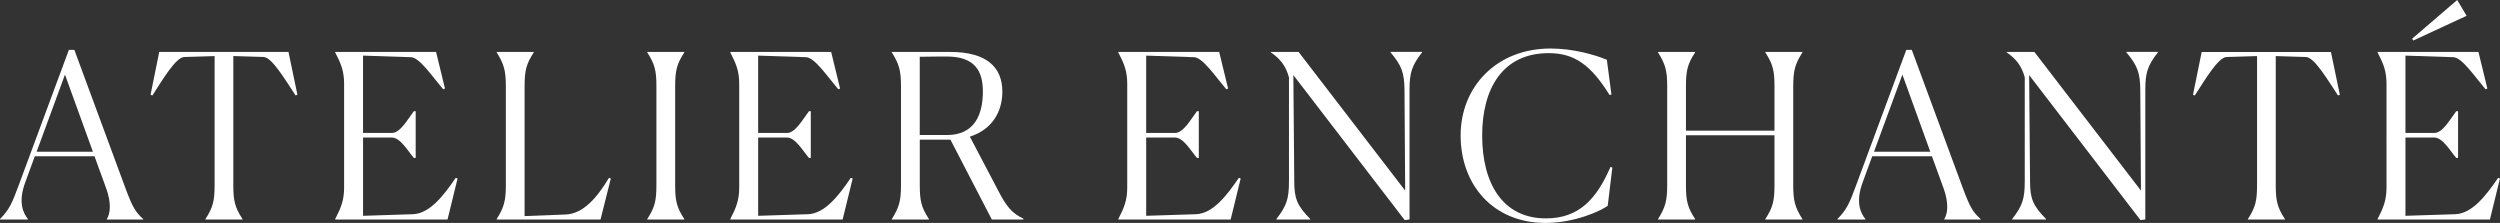
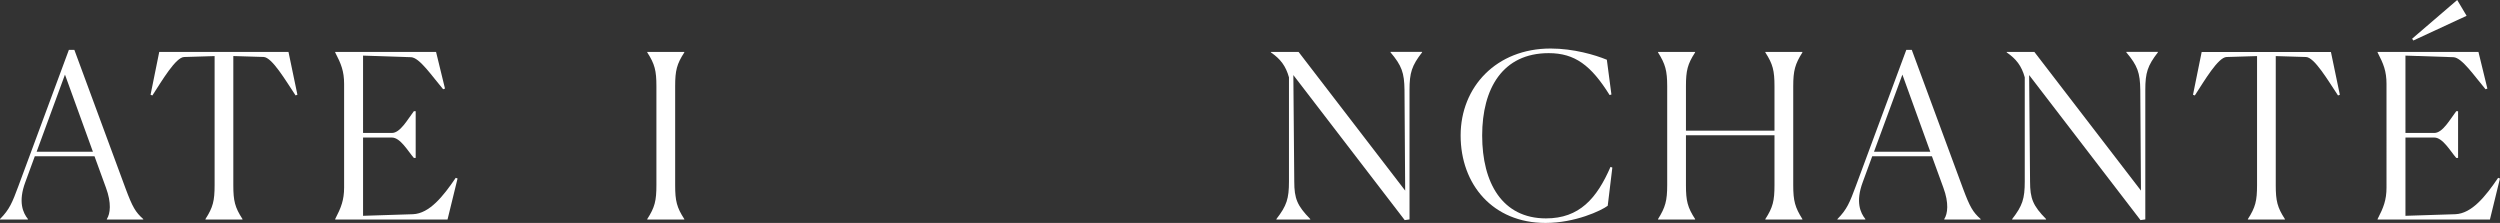
<svg xmlns="http://www.w3.org/2000/svg" version="1.1" id="レイヤー_1" x="0px" y="0px" viewBox="0 0 628 56" enable-background="new 0 0 628 56" xml:space="preserve">
  <rect x="0" y="0" width="628" height="56" fill="#333333" stroke="none" />
  <g>
    <g>
      <path fill="#FFFFFF" d="M7.01,55.14H0v-0.12c2.41-2.41,3.1-4.2,4.6-8.22l12.7-34.27h1.38l12.87,34.84    c1.72,4.6,2.47,5.92,4.43,7.65v0.12h-9.14v-0.12c0.86-1.32,1.21-4.02-0.23-7.88l-2.87-7.88h-15l-2.36,6.44    c-1.9,5.06-0.57,7.82,0.63,9.31V55.14z M16.32,18.74L9.2,38.12h14.14L16.32,18.74z" />
      <path fill="#FFFFFF" d="M60.92,55.14h-9.31v-0.12c1.9-2.93,2.3-4.6,2.3-8.51V14.09l-7.64,0.23c-2.13,0.06-5.52,5.86-7.99,9.66    l-0.46-0.17L40,13.05h32.47l2.24,10.75l-0.46,0.17c-2.53-3.79-5.92-9.6-8.05-9.66l-7.59-0.23v32.43c0,3.97,0.4,5.58,2.3,8.51    V55.14z" />
      <path fill="#FFFFFF" d="M112.42,55.14H84.2v-0.12c1.49-2.87,2.24-4.77,2.24-7.93V21.1c0-3.22-0.75-5.06-2.24-7.93v-0.12h25.34    l2.24,9.2l-0.46,0.17c-2.87-3.39-5.92-7.93-8.05-8.05l-12.07-0.4V33.4h7.24c2.13,0,3.97-3.45,5.52-5.46h0.46v11.73h-0.46    c-1.5-1.73-3.39-5.12-5.52-5.12h-7.24v19.66l12.53-0.4c4.14-0.17,7.59-4.48,10.75-9.14l0.46,0.17L112.42,55.14z" />
-       <path fill="#FFFFFF" d="M124.77,55.14v-0.12c1.84-2.93,2.3-4.6,2.3-8.51V21.68c0-3.91-0.46-5.58-2.3-8.51v-0.12h9.31v0.12    c-1.9,2.93-2.3,4.54-2.3,8.51v32.6l10.4-0.4c4.25-0.23,7.64-3.97,10.8-9.2l0.46,0.17l-2.59,10.29H124.77z" />
      <path fill="#FFFFFF" d="M162.59,55.02c1.9-2.93,2.3-4.6,2.3-8.51V21.68c0-3.91-0.4-5.58-2.3-8.51v-0.12h9.31v0.12    c-1.9,2.93-2.3,4.54-2.3,8.51v24.84c0,3.97,0.4,5.58,2.3,8.51v0.12h-9.31V55.02z" />
-       <path fill="#FFFFFF" d="M211.67,55.14h-28.22v-0.12c1.49-2.87,2.24-4.77,2.24-7.93V21.1c0-3.22-0.75-5.06-2.24-7.93v-0.12h25.34    l2.24,9.2l-0.46,0.17c-2.87-3.39-5.92-7.93-8.05-8.05l-12.07-0.4V33.4h7.24c2.13,0,3.97-3.45,5.52-5.46h0.46v11.73h-0.46    c-1.5-1.73-3.39-5.12-5.52-5.12h-7.24v19.66l12.53-0.4c4.14-0.17,7.59-4.48,10.75-9.14l0.46,0.17L211.67,55.14z" />
-       <path fill="#FFFFFF" d="M224.03,55.02c1.84-2.93,2.3-4.6,2.3-8.51V21.68c0-3.91-0.46-5.58-2.3-8.51v-0.12h14.71    c9.25,0,13.05,3.97,13.05,9.95c0,5.12-2.59,9.54-8.16,11.33l7.01,13.34c2.24,4.37,3.62,5.92,6.44,7.25v0.23h-7.93l-10.4-20.07    h-7.7v11.44c0,3.97,0.4,5.58,2.3,8.51v0.12h-9.31V55.02z M231.04,14.26v19.66h6.84c6.9,0,9.02-5.12,9.02-10.92    c0-5.23-2.07-8.8-9.08-8.8C236.73,14.2,234.31,14.2,231.04,14.26z" />
-       <path fill="#FFFFFF" d="M309.14,55.14h-28.22v-0.12c1.49-2.87,2.24-4.77,2.24-7.93V21.1c0-3.22-0.75-5.06-2.24-7.93v-0.12h25.34    l2.24,9.2l-0.46,0.17c-2.87-3.39-5.92-7.93-8.05-8.05l-12.07-0.4V33.4h7.24c2.13,0,3.97-3.45,5.52-5.46h0.46v11.73h-0.46    c-1.5-1.73-3.39-5.12-5.52-5.12h-7.24v19.66l12.53-0.4c4.14-0.17,7.59-4.48,10.75-9.14l0.46,0.17L309.14,55.14z" />
      <path fill="#FFFFFF" d="M324.89,18.86l0.23,26.73c0,4.31,0.75,6.1,4.02,9.43v0.12h-8.51v-0.12c2.59-3.33,3.16-5.12,3.16-9.43    V19.43c-0.81-2.88-2.13-4.6-4.54-6.27v-0.12h6.95l26.78,34.84l-0.17-25.3c-0.06-4.31-0.69-6.09-3.51-9.43v-0.12h7.93v0.12    c-2.59,3.34-3.16,5.12-3.16,9.43v32.54l-1.21,0.17L324.89,18.86z" />
      <path fill="#FFFFFF" d="M403.86,51.69C402.25,52.9,395.7,56,388.23,56c-13.22,0-21.32-9.66-21.32-21.96    c0-12.25,9.02-21.85,22.59-21.85c5.8,0,11.21,1.61,14.14,2.82l1.15,8.74l-0.46,0.12c-4.66-7.47-8.74-10.52-15.29-10.52    c-11.55,0-16.72,8.85-16.72,20.7c0,11.9,5.06,20.81,16.03,20.81c8.39,0,12.76-5,16.21-12.94l0.46,0.17L403.86,51.69z" />
      <path fill="#FFFFFF" d="M416.5,55.02c1.84-2.93,2.3-4.6,2.3-8.51V21.68c0-3.91-0.46-5.58-2.3-8.51v-0.12h9.31v0.12    c-1.9,2.93-2.3,4.54-2.3,8.51v11.15h22.24V21.68c0-3.91-0.4-5.58-2.3-8.51v-0.12h9.31v0.12c-1.84,2.93-2.3,4.54-2.3,8.51v24.84    c0,3.97,0.46,5.58,2.3,8.51v0.12h-9.31v-0.12c1.9-2.93,2.3-4.6,2.3-8.51V33.98h-22.24v12.53c0,3.97,0.4,5.58,2.3,8.51v0.12h-9.31    V55.02z" />
      <path fill="#FFFFFF" d="M468.57,55.14h-7.01v-0.12c2.41-2.41,3.1-4.2,4.6-8.22l12.7-34.27h1.38l12.87,34.84    c1.72,4.6,2.47,5.92,4.43,7.65v0.12h-9.14v-0.12c0.86-1.32,1.21-4.02-0.23-7.88l-2.87-7.88h-15l-2.36,6.44    c-1.9,5.06-0.57,7.82,0.63,9.31V55.14z M477.88,18.74l-7.13,19.38h14.14L477.88,18.74z" />
      <path fill="#FFFFFF" d="M509.72,18.86l0.23,26.73c0,4.31,0.75,6.1,4.02,9.43v0.12h-8.51v-0.12c2.59-3.33,3.16-5.12,3.16-9.43    V19.43c-0.8-2.88-2.13-4.6-4.54-6.27v-0.12h6.95l26.78,34.84l-0.17-25.3c-0.06-4.31-0.69-6.09-3.51-9.43v-0.12h7.93v0.12    c-2.59,3.34-3.16,5.12-3.16,9.43v32.54l-1.21,0.17L509.72,18.86z" />
      <path fill="#FFFFFF" d="M573.98,55.14h-9.31v-0.12c1.9-2.93,2.3-4.6,2.3-8.51V14.09l-7.64,0.23c-2.13,0.06-5.52,5.86-7.99,9.66    l-0.46-0.17l2.18-10.75h32.47l2.24,10.75l-0.46,0.17c-2.53-3.79-5.92-9.6-8.05-9.66l-7.59-0.23v32.43c0,3.97,0.4,5.58,2.3,8.51    V55.14z" />
      <path fill="#FFFFFF" d="M625.47,55.14h-28.22v-0.12c1.49-2.87,2.24-4.77,2.24-7.93V21.1c0-3.22-0.75-5.06-2.24-7.93v-0.12h25.34    l2.24,9.2l-0.46,0.17c-2.87-3.39-5.92-7.93-8.05-8.05l-12.07-0.4V33.4h7.24c2.13,0,3.97-3.45,5.52-5.46h0.46v11.73h-0.46    c-1.5-1.73-3.39-5.12-5.52-5.12h-7.24v19.66l12.53-0.4c4.14-0.17,7.59-4.48,10.75-9.14l0.46,0.17L625.47,55.14z M617.25,0    l2.36,3.97l-13.39,6.21l-0.29-0.46L617.25,0z" />
    </g>
  </g>
  <g>
</g>
  <g>
</g>
  <g>
</g>
  <g>
</g>
  <g>
</g>
  <g>
</g>
  <g>
</g>
  <g>
</g>
  <g>
</g>
  <g>
</g>
  <g>
</g>
  <g>
</g>
  <g>
</g>
  <g>
</g>
  <g>
</g>
</svg>